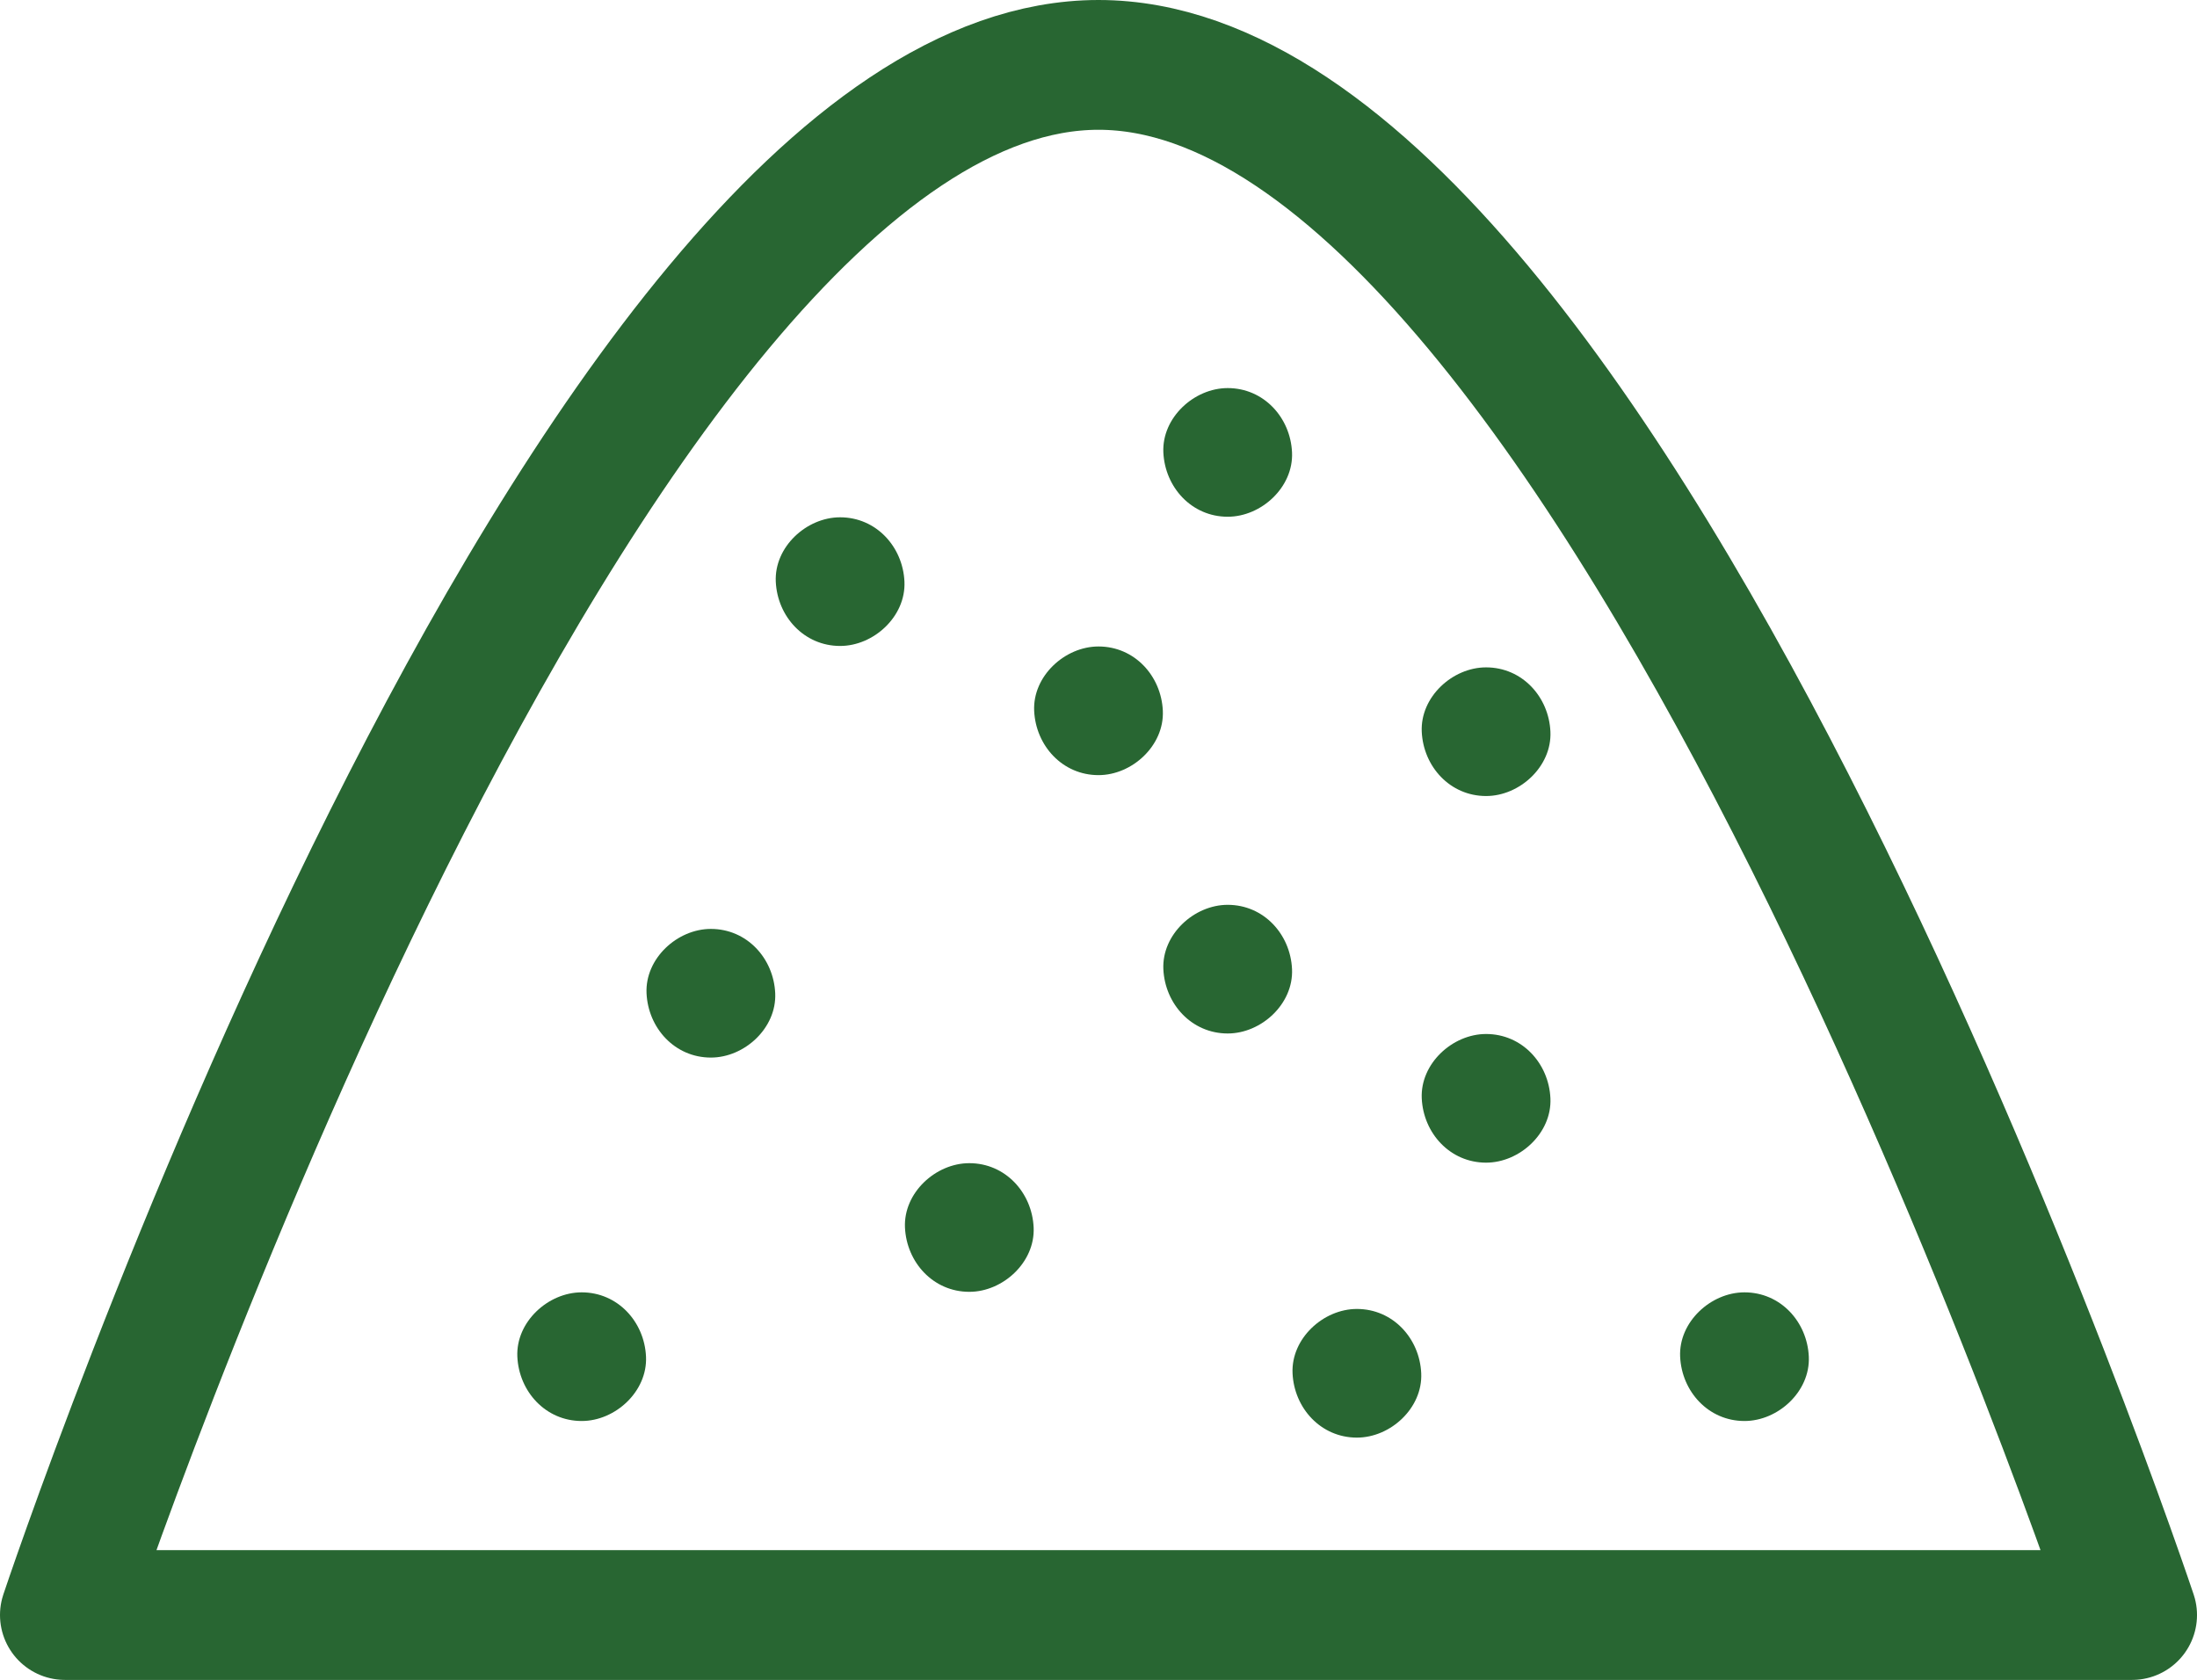
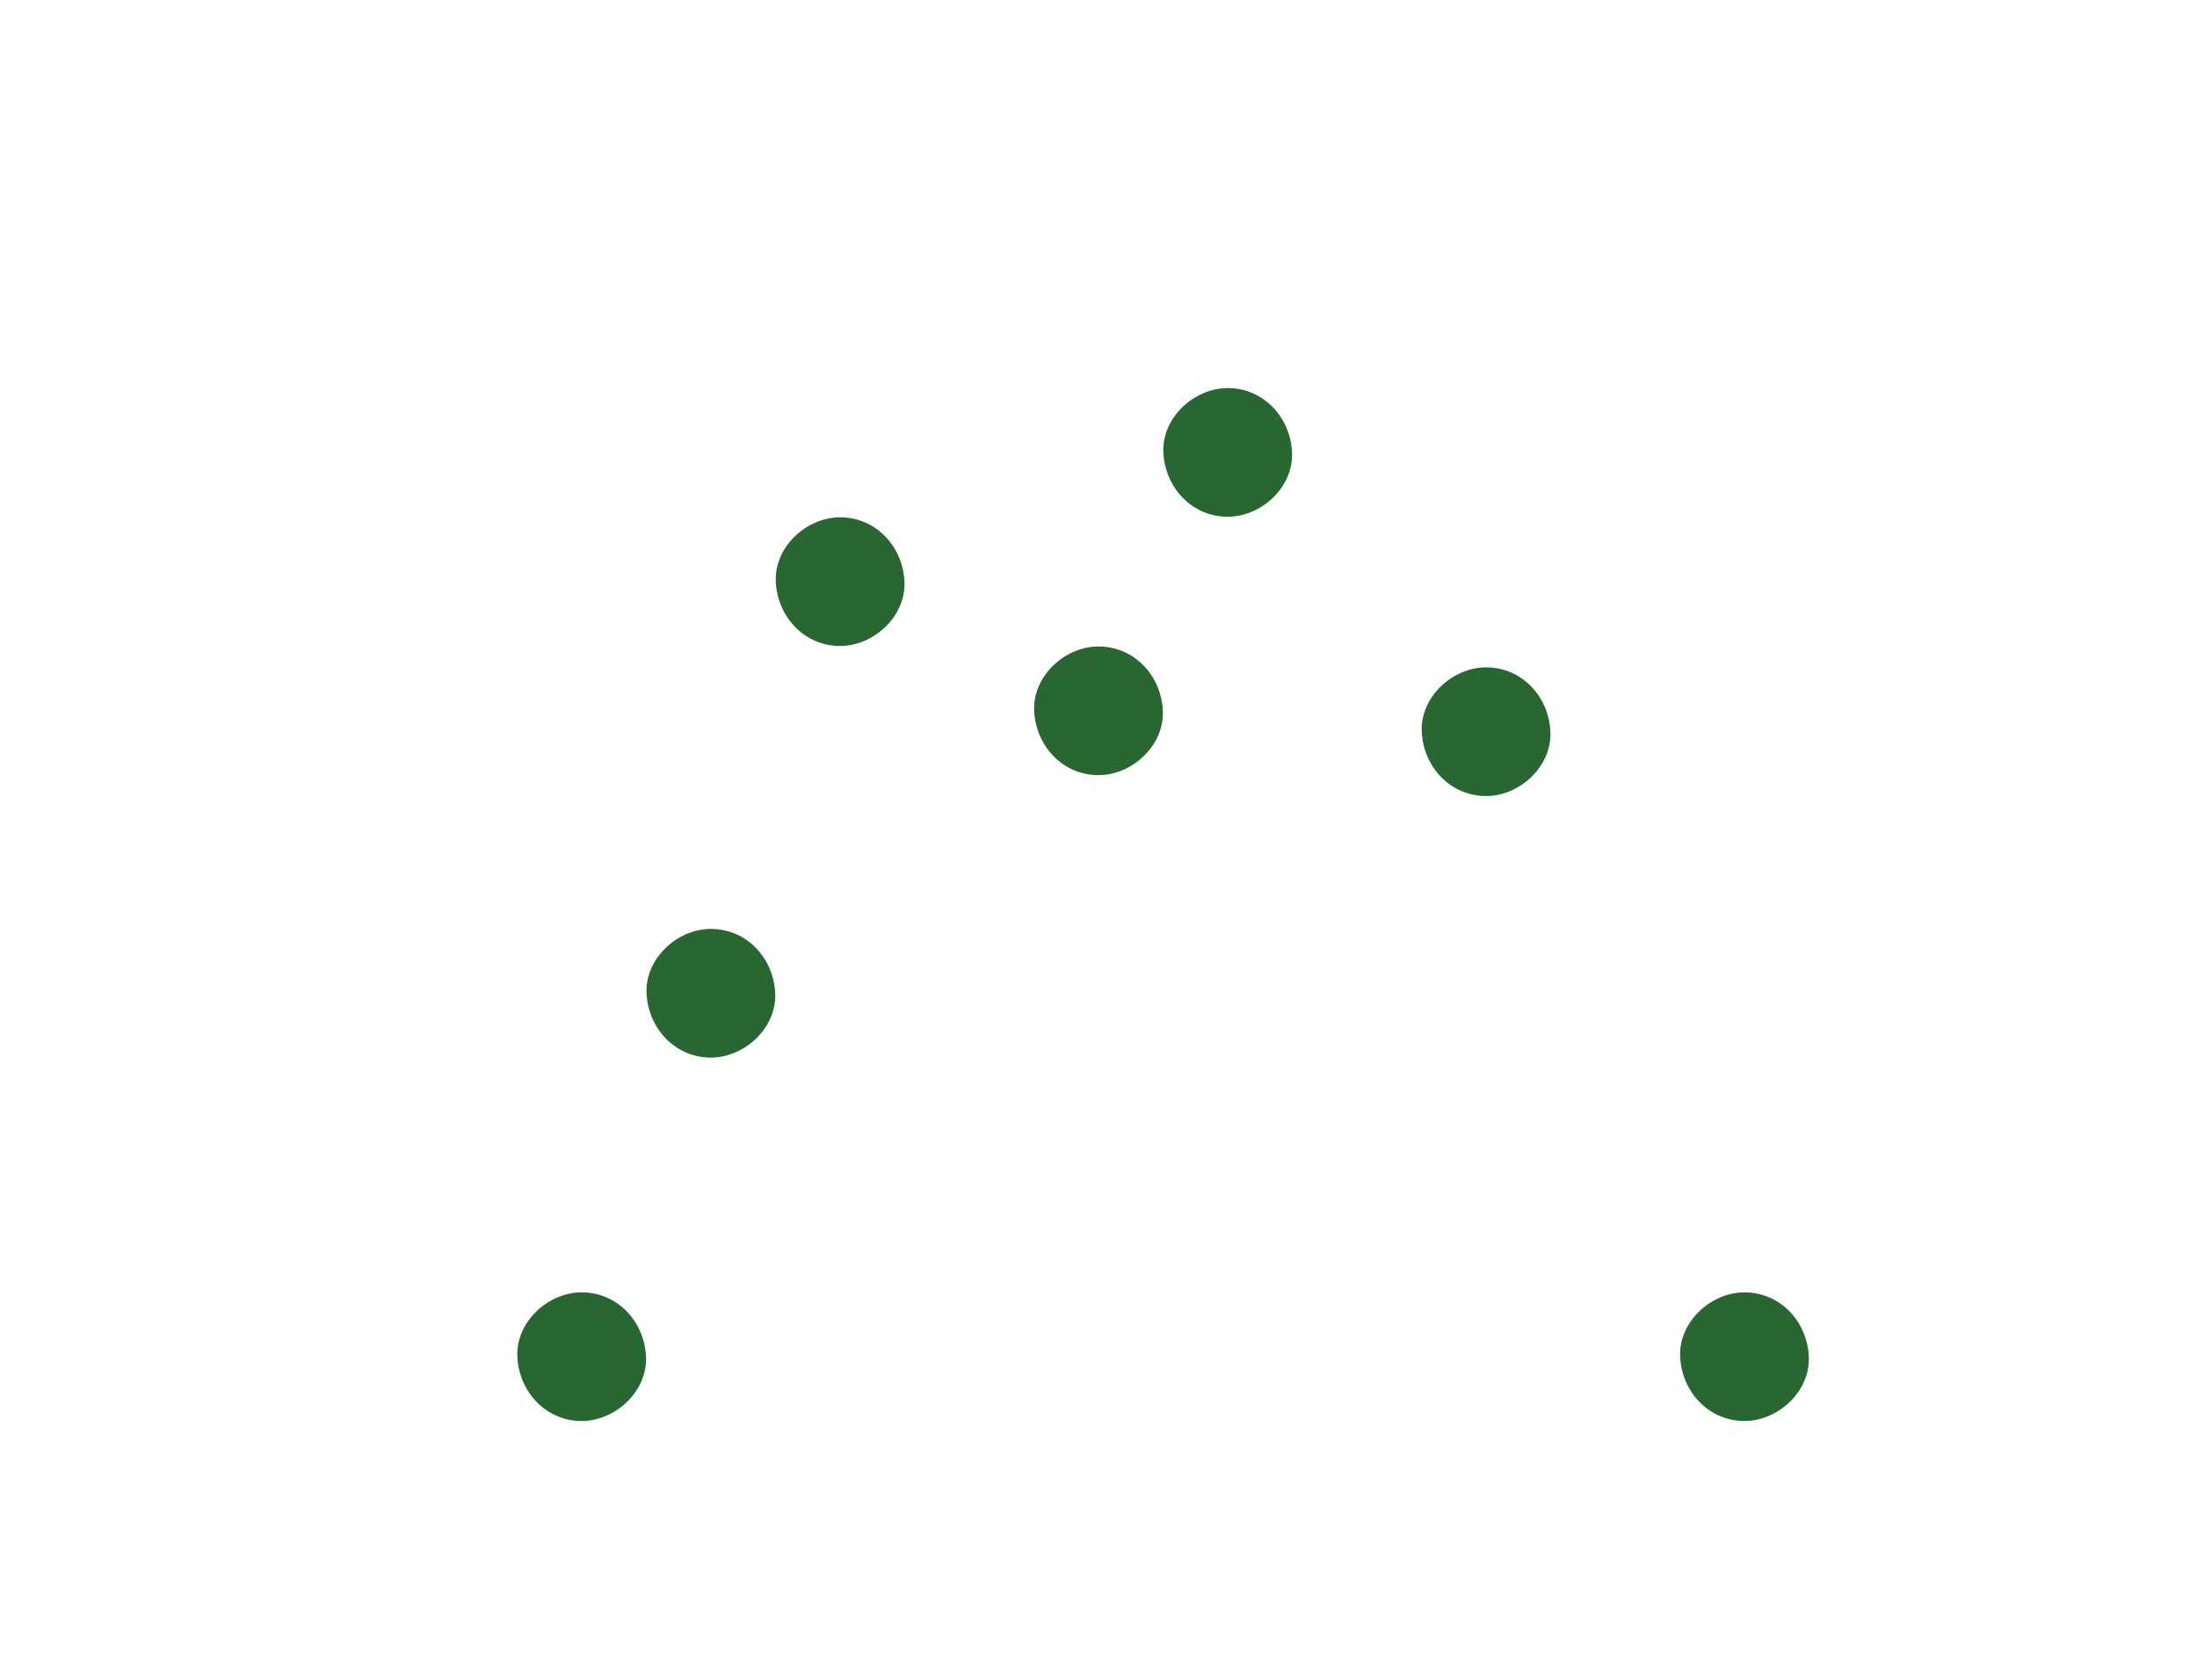
<svg xmlns="http://www.w3.org/2000/svg" width="50.778" height="38.833" viewBox="450.116 3676.083 50.778 38.833">
  <g transform="matrix(1,0,0,1,431.616,4259.915)">
    <g transform="matrix(1,0,0,1,20,-582.332)">
      <g transform="matrix(1,0,0,1,2.352975471155681e-16,2.198253277812482e-14)">
-         <path d="M 0 -446.166 C 0 -446.166 11.944 -481.999 23.889 -481.999 C 35.833 -481.999 47.778 -446.166 47.778 -446.166 L 0 -446.166 Z" transform="matrix(1,0,0,1,0,481.999)" fill="none" stroke="#286632" stroke-width="3" stroke-linejoin="round" />
-       </g>
+         </g>
      <g transform="matrix(1,0,0,1,16.429,10.458)">
        <path d="M -18.529 -37.026 C -17.751 -37.026 -17.006 -37.71 -17.042 -38.513 C -17.078 -39.319 -17.695 -40 -18.529 -40 C -19.306 -40 -20.052 -39.316 -20.016 -38.513 C -19.979 -37.707 -19.362 -37.026 -18.529 -37.026" transform="matrix(1,0,0,1,20.017,40)" fill="#286632" fill-rule="evenodd" />
      </g>
      <g transform="matrix(1,0,0,1,37.331,28.374)">
        <path d="M -18.529 -37.026 C -17.751 -37.026 -17.006 -37.71 -17.042 -38.513 C -17.078 -39.319 -17.695 -40 -18.529 -40 C -19.306 -40 -20.052 -39.316 -20.016 -38.513 C -19.979 -37.707 -19.362 -37.026 -18.529 -37.026" transform="matrix(1,0,0,1,20.017,40)" fill="#286632" fill-rule="evenodd" />
      </g>
      <g transform="matrix(1,0,0,1,13.442,19.973)">
        <path d="M -18.529 -37.026 C -17.751 -37.026 -17.006 -37.71 -17.042 -38.513 C -17.078 -39.319 -17.695 -40 -18.529 -40 C -19.306 -40 -20.052 -39.316 -20.016 -38.513 C -19.979 -37.707 -19.362 -37.026 -18.529 -37.026" transform="matrix(1,0,0,1,20.017,40)" fill="#286632" fill-rule="evenodd" />
      </g>
      <g transform="matrix(1,0,0,1,28.373,28.758)">
-         <path d="M -18.529 -37.026 C -17.751 -37.026 -17.006 -37.71 -17.042 -38.513 C -17.078 -39.319 -17.695 -40 -18.529 -40 C -19.306 -40 -20.052 -39.316 -20.016 -38.513 C -19.979 -37.707 -19.362 -37.026 -18.529 -37.026" transform="matrix(1,0,0,1,20.017,40)" fill="#286632" fill-rule="evenodd" />
-       </g>
+         </g>
      <g transform="matrix(1,0,0,1,10.456,28.374)">
        <path d="M -18.529 -37.026 C -17.751 -37.026 -17.006 -37.71 -17.042 -38.513 C -17.078 -39.319 -17.695 -40 -18.529 -40 C -19.306 -40 -20.052 -39.316 -20.016 -38.513 C -19.979 -37.707 -19.362 -37.026 -18.529 -37.026" transform="matrix(1,0,0,1,20.017,40)" fill="#286632" fill-rule="evenodd" />
      </g>
      <g transform="matrix(1,0,0,1,25.387,19.416)">
-         <path d="M -18.529 -37.026 C -17.751 -37.026 -17.006 -37.71 -17.042 -38.513 C -17.078 -39.319 -17.695 -40 -18.529 -40 C -19.306 -40 -20.052 -39.316 -20.016 -38.513 C -19.979 -37.707 -19.362 -37.026 -18.529 -37.026" transform="matrix(1,0,0,1,20.017,40)" fill="#286632" fill-rule="evenodd" />
-       </g>
+         </g>
      <g transform="matrix(1,0,0,1,31.359,13.927)">
        <path d="M -18.529 -37.026 C -17.751 -37.026 -17.006 -37.71 -17.042 -38.513 C -17.078 -39.319 -17.695 -40 -18.529 -40 C -19.306 -40 -20.052 -39.316 -20.016 -38.513 C -19.979 -37.707 -19.362 -37.026 -18.529 -37.026" transform="matrix(1,0,0,1,20.017,40)" fill="#286632" fill-rule="evenodd" />
      </g>
      <g transform="matrix(1,0,0,1,19.415,25.388)">
-         <path d="M -18.529 -37.026 C -17.751 -37.026 -17.006 -37.71 -17.042 -38.513 C -17.078 -39.319 -17.695 -40 -18.529 -40 C -19.306 -40 -20.052 -39.316 -20.016 -38.513 C -19.979 -37.707 -19.362 -37.026 -18.529 -37.026" transform="matrix(1,0,0,1,20.017,40)" fill="#286632" fill-rule="evenodd" />
-       </g>
+         </g>
      <g transform="matrix(1,0,0,1,22.401,13.444)">
        <path d="M -18.529 -37.026 C -17.751 -37.026 -17.006 -37.71 -17.042 -38.513 C -17.078 -39.319 -17.695 -40 -18.529 -40 C -19.306 -40 -20.052 -39.316 -20.016 -38.513 C -19.979 -37.707 -19.362 -37.026 -18.529 -37.026" transform="matrix(1,0,0,1,20.017,40)" fill="#286632" fill-rule="evenodd" />
      </g>
      <g transform="matrix(1,0,0,1,31.359,22.402)">
-         <path d="M -18.529 -37.026 C -17.751 -37.026 -17.006 -37.71 -17.042 -38.513 C -17.078 -39.319 -17.695 -40 -18.529 -40 C -19.306 -40 -20.052 -39.316 -20.016 -38.513 C -19.979 -37.707 -19.362 -37.026 -18.529 -37.026" transform="matrix(1,0,0,1,20.017,40)" fill="#286632" fill-rule="evenodd" />
-       </g>
+         </g>
      <g transform="matrix(1,0,0,1,25.387,7.471)">
        <path d="M -18.529 -37.026 C -17.751 -37.026 -17.006 -37.71 -17.042 -38.513 C -17.078 -39.319 -17.695 -40 -18.529 -40 C -19.306 -40 -20.052 -39.316 -20.016 -38.513 C -19.979 -37.707 -19.362 -37.026 -18.529 -37.026" transform="matrix(1,0,0,1,20.017,40)" fill="#286632" fill-rule="evenodd" />
      </g>
    </g>
  </g>
</svg>